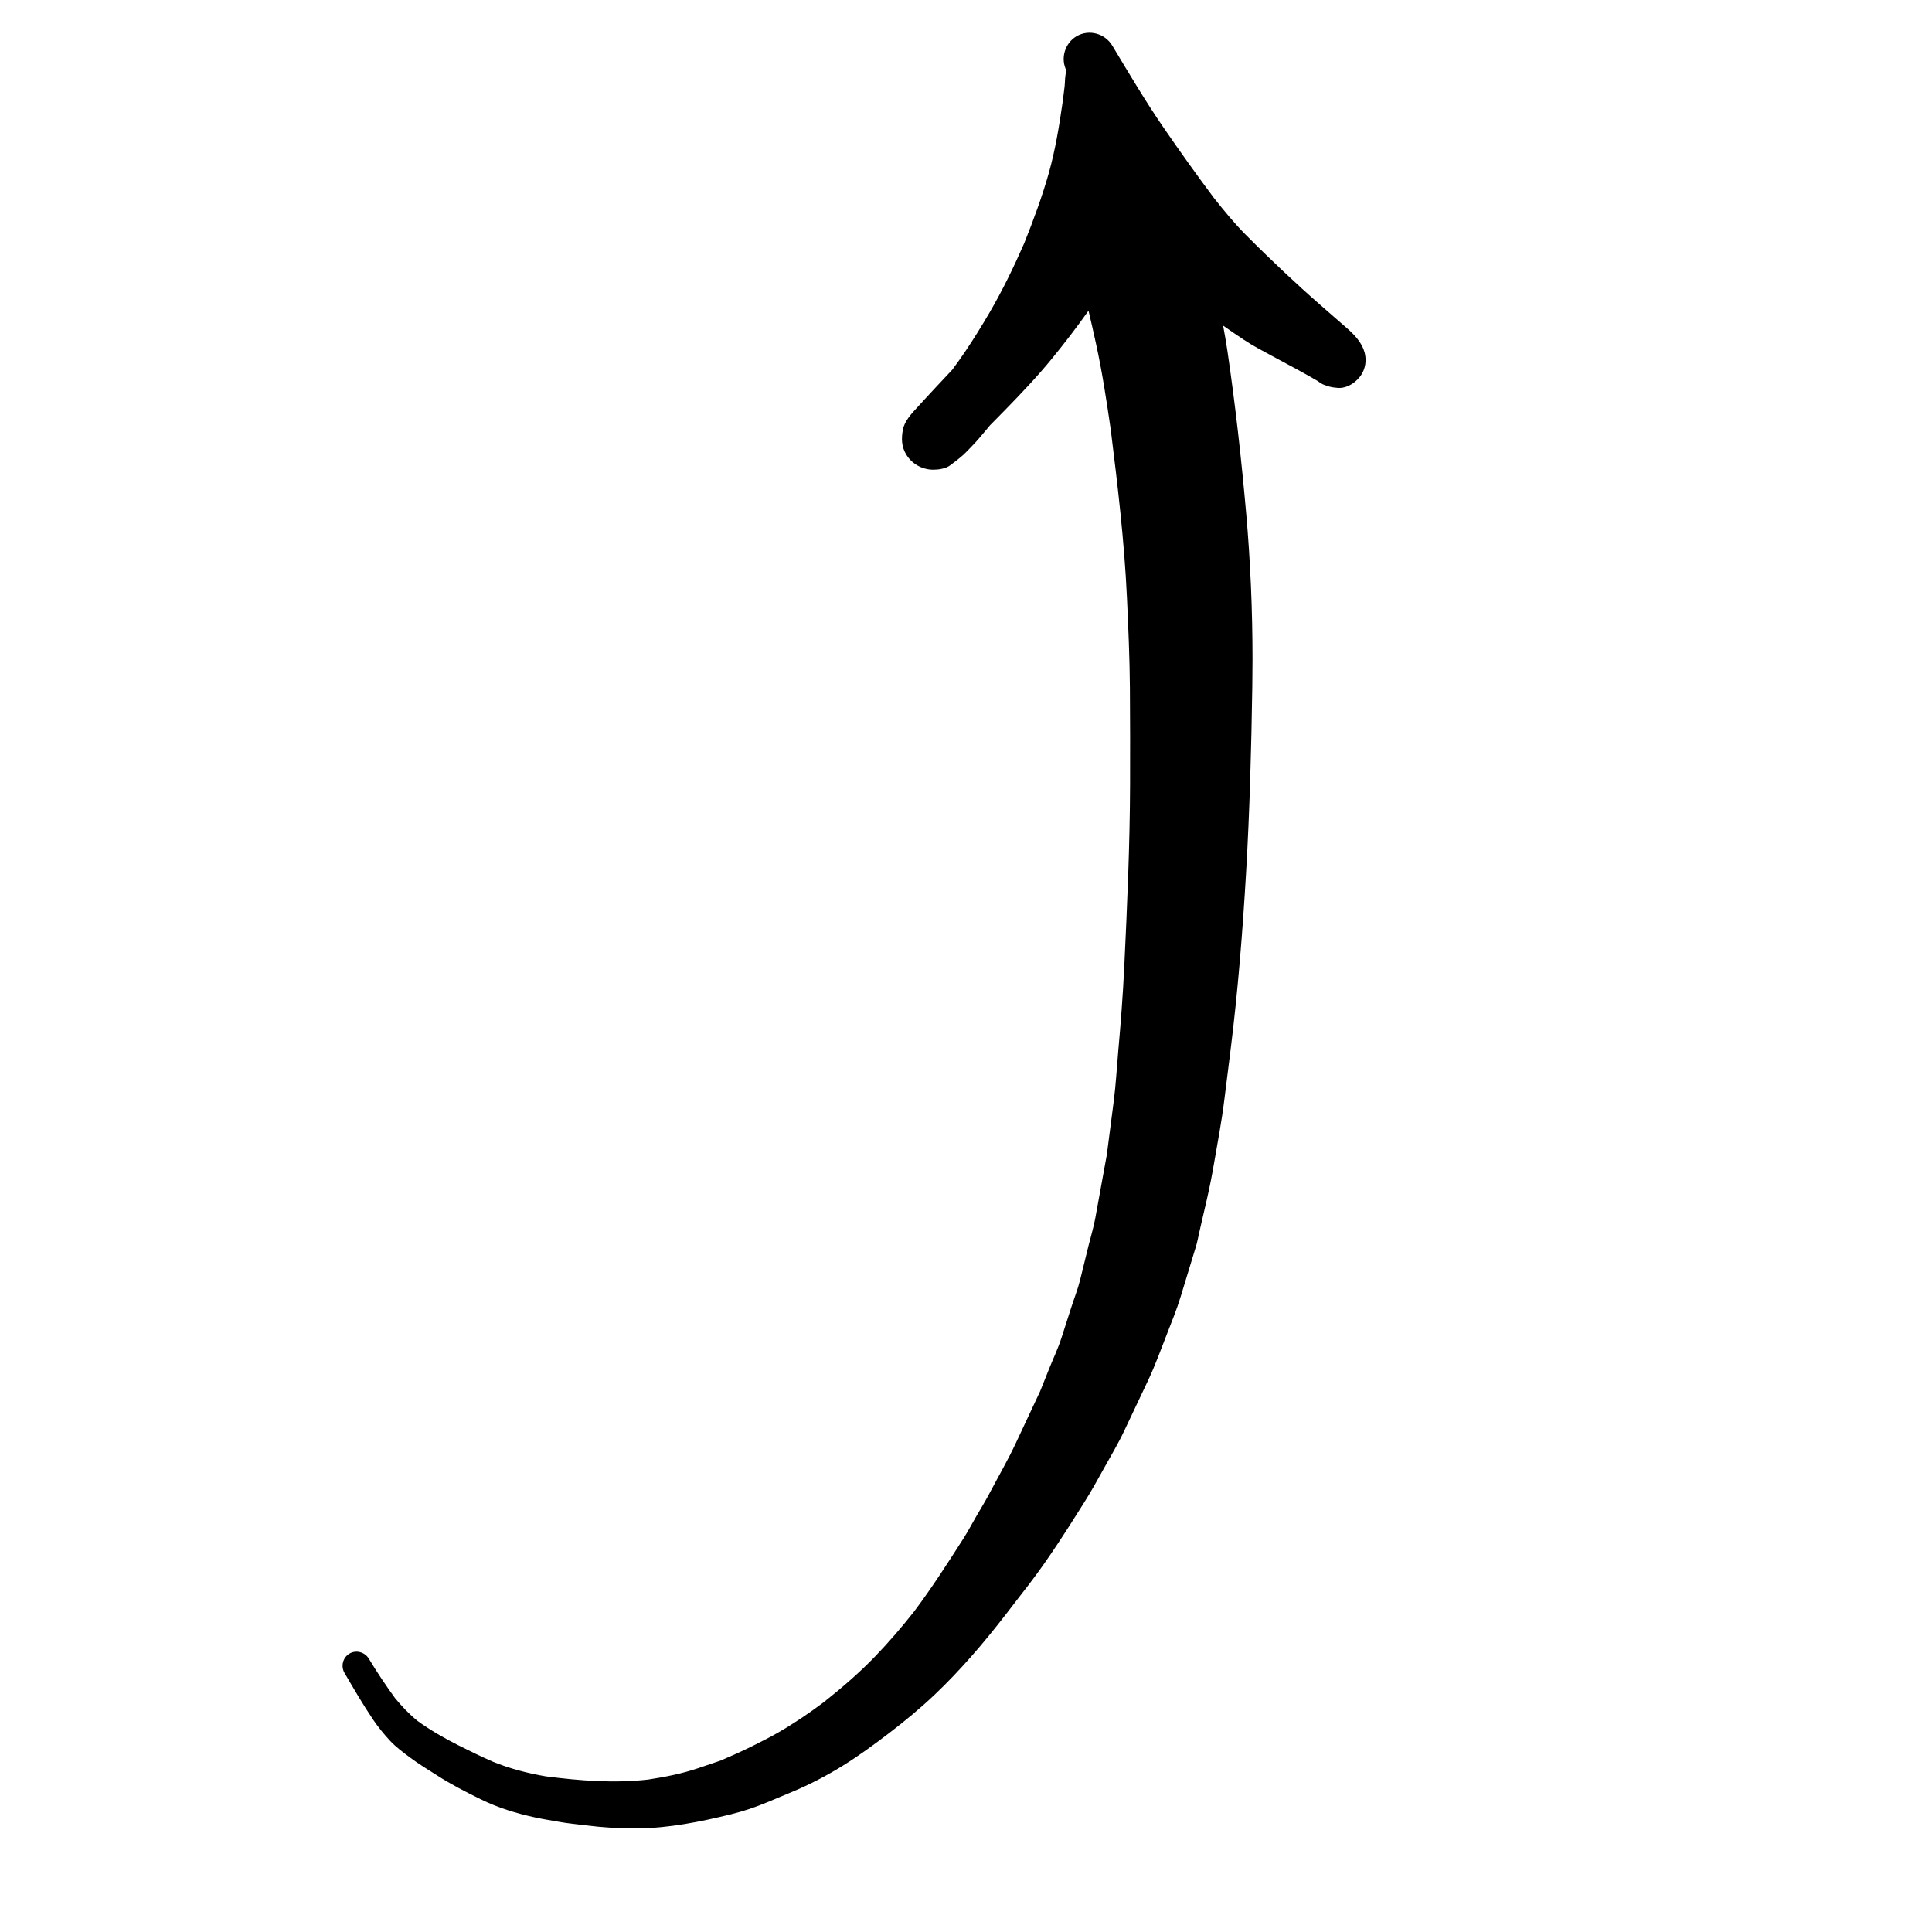
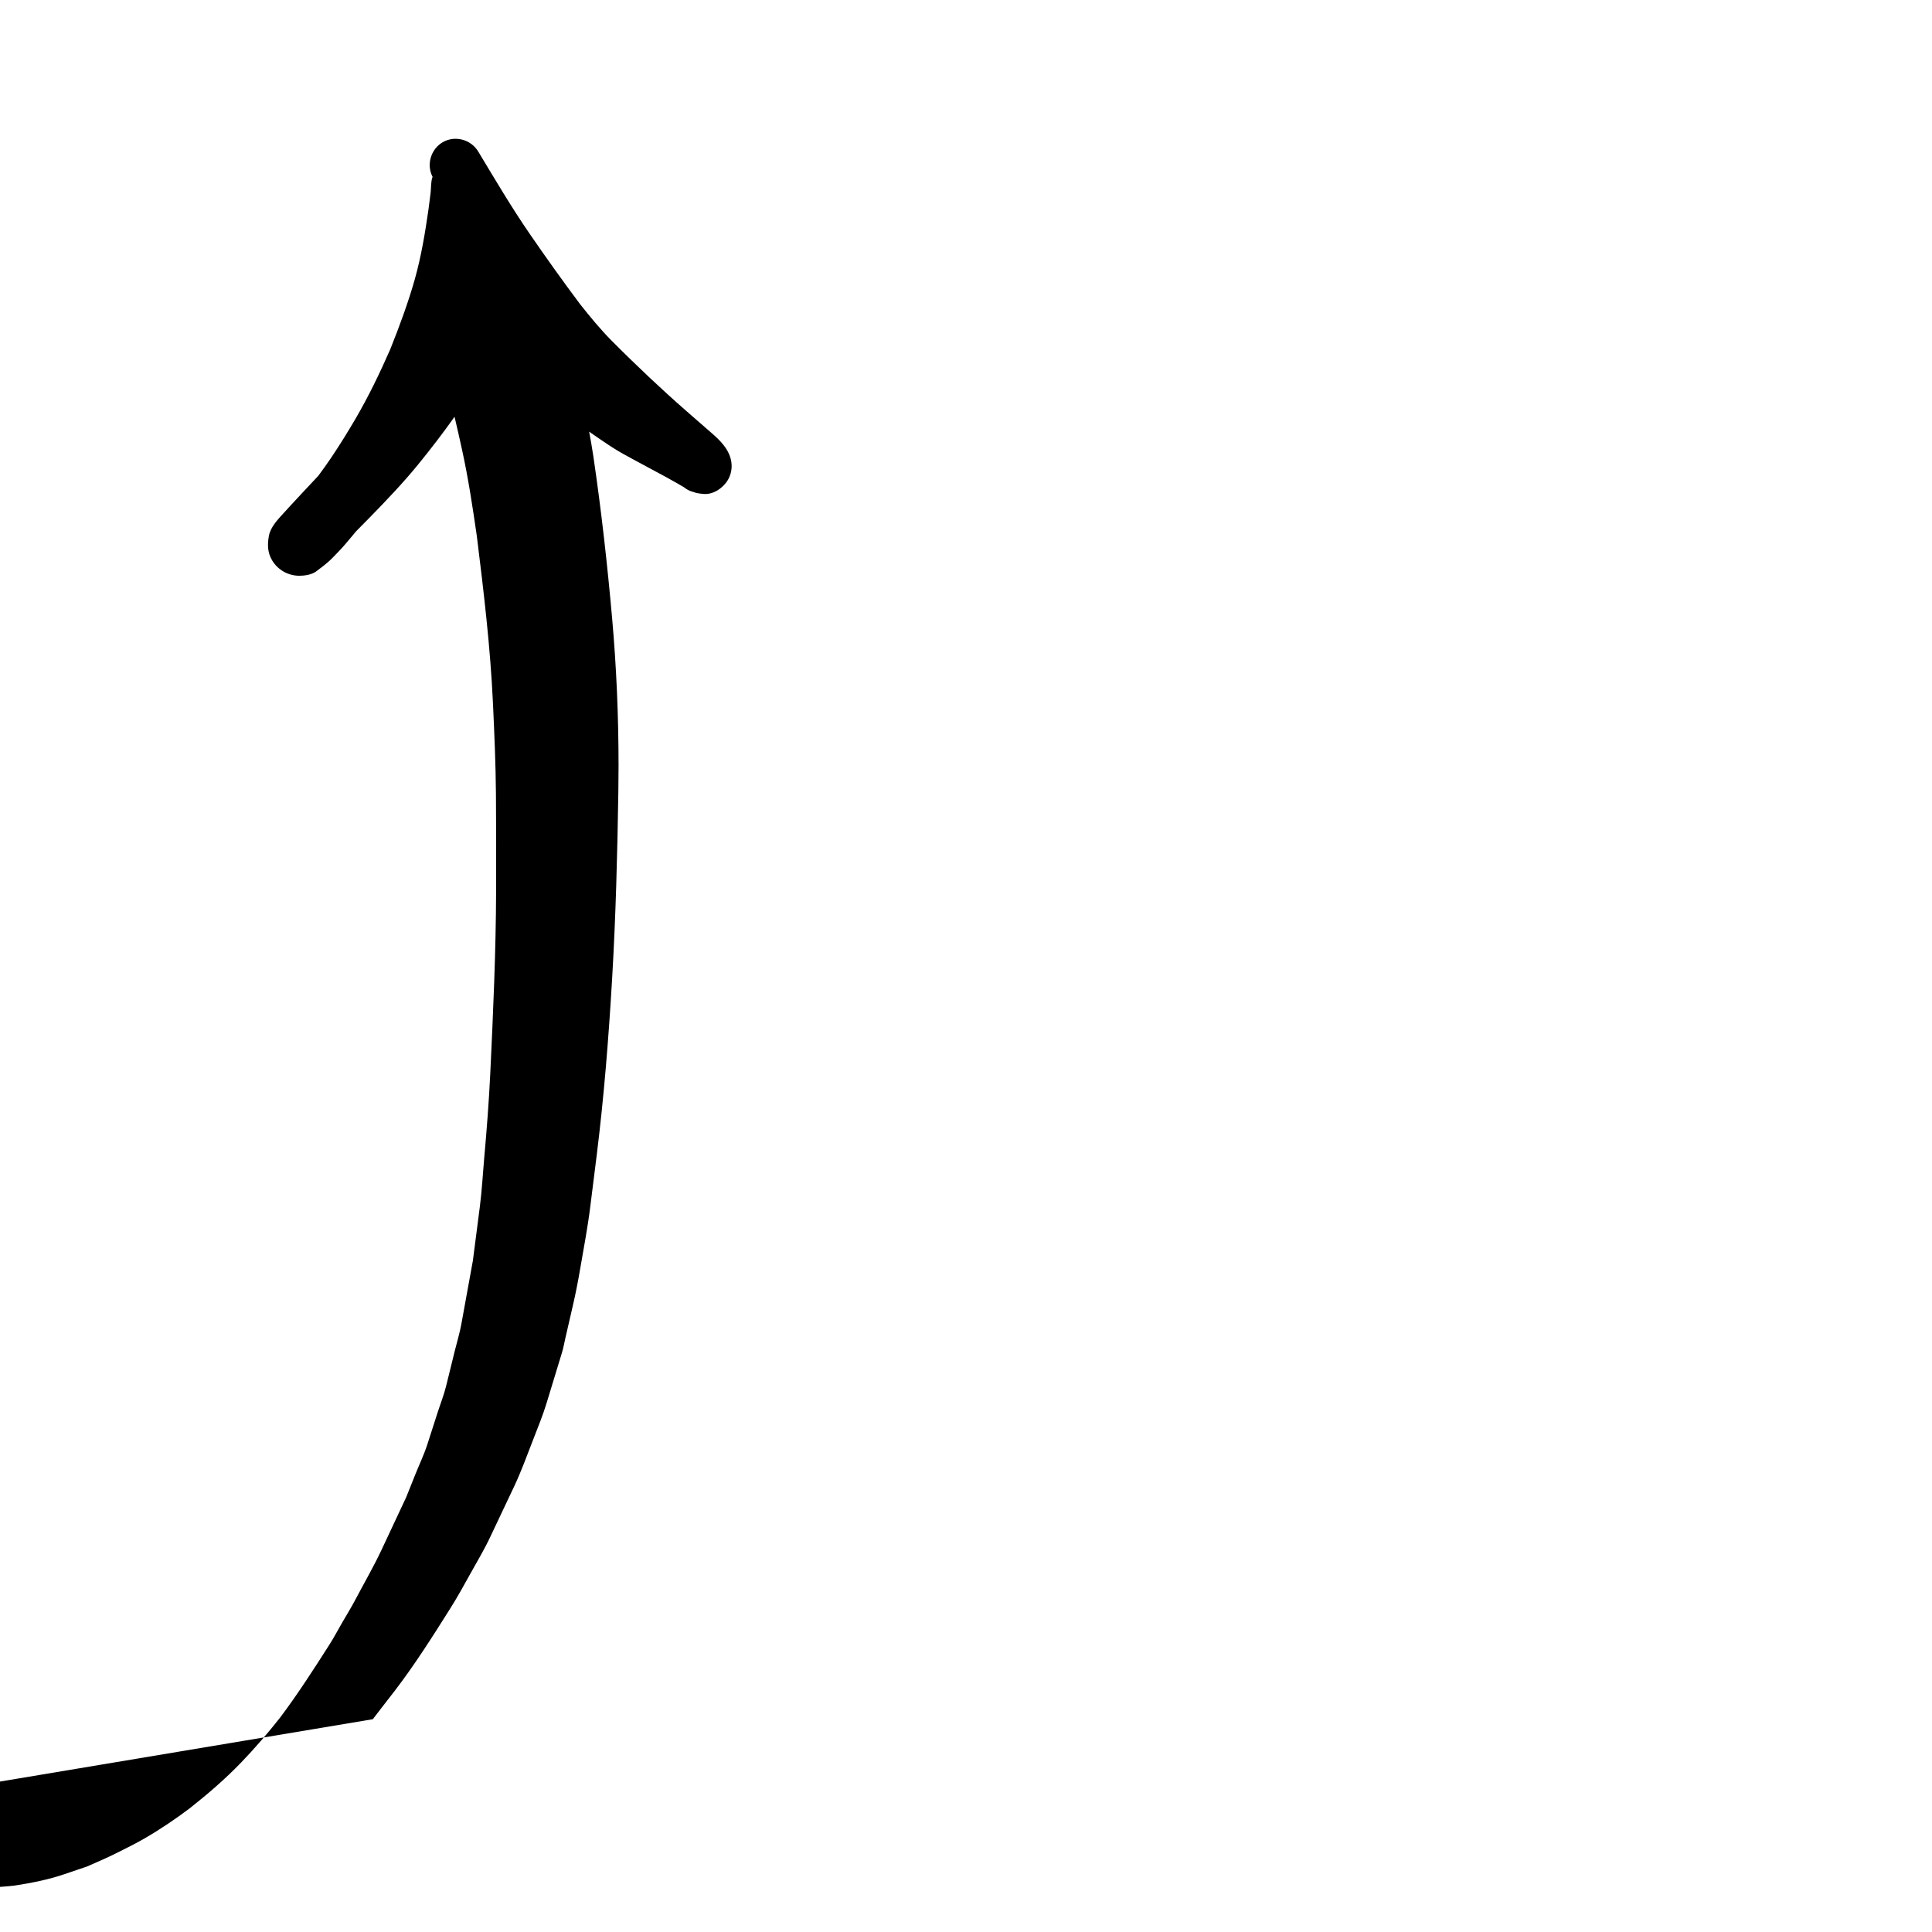
<svg xmlns="http://www.w3.org/2000/svg" fill="#000000" width="800px" height="800px" version="1.1" viewBox="144 144 512 512">
-   <path d="m242.8 599.61c1.379 2.043 2.941 3.965 4.613 5.762 1.523 1.621 3.356 2.965 5.125 4.301 2.332 1.762 4.871 3.277 7.332 4.856 3.629 2.34 7.551 4.336 11.414 6.246 4.664 2.312 9.555 3.793 14.629 4.891 2.082 0.453 4.211 0.77 6.316 1.152 2.297 0.418 4.664 0.613 6.981 0.914 4.535 0.578 9.086 0.855 13.648 0.82 8.406-0.074 16.73-1.75 24.859-3.742 3.266-0.797 6.543-1.906 9.645-3.203 2.16-0.902 4.32-1.801 6.473-2.703 4.699-1.957 9.215-4.305 13.535-6.984 4.246-2.629 8.293-5.602 12.254-8.629 4.215-3.215 8.277-6.578 12.121-10.23 6.785-6.445 12.91-13.613 18.633-21.008-0.473 0.609-0.938 1.215-1.406 1.82 0.527-0.684 1.055-1.367 1.586-2.051-0.043 0.055-0.082 0.109-0.125 0.164 0.004-0.012 0.016-0.023 0.027-0.035-0.012 0.012-0.02 0.027-0.031 0.039 0.102-0.137 0.211-0.273 0.32-0.41-0.098 0.125-0.195 0.25-0.289 0.371 0.117-0.148 0.23-0.301 0.348-0.449v-0.004l0.016-0.016c0.199-0.262 0.406-0.527 0.609-0.789-0.074 0.094-0.148 0.188-0.223 0.277 0.082-0.109 0.168-0.215 0.254-0.324-0.074 0.098-0.152 0.199-0.23 0.297 0.316-0.406 0.633-0.812 0.941-1.219 0.082-0.109 0.168-0.219 0.254-0.328 0.012-0.012 0.016-0.027 0.027-0.039 0.012-0.004 0.012-0.012 0.02-0.02 0.012-0.02 0.027-0.039 0.043-0.055 0.062-0.086 0.137-0.172 0.199-0.262-0.066 0.094-0.141 0.184-0.211 0.277 0.105-0.133 0.207-0.266 0.305-0.402 0.441-0.57 0.887-1.145 1.328-1.719 0.152-0.195 0.305-0.391 0.453-0.586 0.012-0.012 0.02-0.02 0.02-0.027 0.555-0.711 1.105-1.422 1.656-2.133 0.262-0.336 0.523-0.672 0.781-1.008-0.262 0.344-0.539 0.691-0.801 1.039 0.297-0.387 0.594-0.773 0.895-1.16 0.043-0.055 0.086-0.109 0.125-0.164-0.223 0.285-0.441 0.57-0.664 0.855 5.336-6.953 10.02-14.367 14.688-21.777 1.871-2.965 3.547-5.973 5.238-9.047 1.789-3.258 3.75-6.469 5.332-9.836 2.129-4.504 4.266-9.008 6.402-13.52 1.922-4.066 3.441-8.332 5.082-12.52 1.242-3.191 2.527-6.328 3.523-9.602 1.359-4.465 2.723-8.926 4.082-13.391 0.379-1.242 0.602-2.566 0.895-3.836 0.676-2.938 1.348-5.883 2.031-8.82 0.727-3.16 1.332-6.266 1.875-9.461 0.949-5.527 2.012-11.043 2.695-16.613 0.559-4.481 1.125-8.965 1.684-13.449 1.938-15.559 3.176-31.207 4.094-46.855 0.965-16.5 1.395-33.004 1.648-49.523 0.031-2.332 0.055-4.664 0.055-6.992 0-12.953-0.547-25.938-1.688-38.836-1.273-14.406-2.875-28.746-4.984-43.062-0.328-2.195-0.711-4.379-1.117-6.559 1.832 1.285 3.676 2.551 5.551 3.789 2.371 1.578 4.941 2.91 7.449 4.269 2.363 1.289 4.75 2.543 7.117 3.832 1.027 0.562 2.051 1.137 3.07 1.711 0.664 0.375 1.328 0.77 1.984 1.152 0.691 0.578 1.48 0.984 2.367 1.199 0.91 0.375 1.77 0.453 2.777 0.547 2.543 0.25 5.215-1.59 6.441-3.695 0.68-1.16 1-2.418 1-3.68 0-1.32-0.348-2.641-1-3.856-1.379-2.582-3.809-4.453-5.973-6.359-1.59-1.406-3.191-2.793-4.793-4.184-3.402-2.961-6.734-6.004-10.02-9.094-3.398-3.203-6.742-6.449-10.031-9.762-3.012-3.035-5.715-6.352-8.367-9.691-4.574-6.109-9-12.312-13.324-18.602-4.852-7.055-9.211-14.457-13.625-21.785-1.938-3.231-6.18-4.406-9.461-2.484-3.129 1.832-4.336 5.953-2.66 9.156-0.473 1.262-0.367 2.738-0.504 4.074-0.062 0.613-0.148 1.227-0.227 1.844-0.117 0.895-0.23 1.789-0.348 2.688-0.891 6.215-1.918 12.438-3.617 18.492-1.789 6.324-4.07 12.48-6.508 18.582-2.746 6.273-5.742 12.477-9.184 18.379-2.066 3.535-4.199 6.984-6.481 10.375-1.098 1.629-2.246 3.223-3.414 4.801-1.449 1.535-2.891 3.078-4.332 4.621-1 1.074-2.008 2.152-3.004 3.238-0.641 0.699-1.273 1.398-1.918 2.098-1.559 1.703-3.414 3.633-3.844 5.996-0.41 2.277-0.367 4.352 0.836 6.41 1.492 2.543 4.246 4.106 7.18 4.121 1.395 0.012 3.32-0.262 4.5-1.137 1.16-0.859 2.316-1.734 3.402-2.703 0.871-0.781 1.664-1.66 2.481-2.492 1.312-1.344 2.512-2.805 3.719-4.246 0.32-0.387 0.648-0.781 0.969-1.168 1.344-1.34 2.672-2.695 3.992-4.055 4.289-4.406 8.535-8.852 12.426-13.621 3.371-4.129 6.621-8.359 9.703-12.711 0.695 2.93 1.359 5.867 2 8.812 1.645 7.519 2.793 15.121 3.894 22.734 1.84 14.793 3.609 29.648 4.293 44.539 0.367 7.938 0.715 15.879 0.781 23.82 0.062 8.594 0.074 17.188 0.043 25.781-0.055 16.086-0.773 32.152-1.539 48.215-0.359 7.519-0.938 15.039-1.613 22.543-0.379 4.262-0.602 8.574-1.148 12.82-0.594 4.676-1.203 9.348-1.809 14.023-0.016 0.125-0.031 0.246-0.047 0.367-1.016 5.625-2.043 11.238-3.066 16.859-0.438 2.406-1.18 4.785-1.758 7.148-0.75 3.055-1.508 6.109-2.254 9.168-0.59 2.398-1.527 4.762-2.285 7.113-0.906 2.82-1.812 5.629-2.719 8.445-0.875 2.691-2.133 5.316-3.184 7.941-0.801 2.004-1.602 4.008-2.402 6.008-2.16 4.621-4.332 9.238-6.492 13.852-2.117 4.523-4.652 8.871-6.977 13.285-1.102 2.102-2.367 4.121-3.547 6.176-1.109 1.922-2.156 3.902-3.344 5.769-4.191 6.562-8.359 13.062-13.039 19.293-3.25 4.129-6.676 8.113-10.32 11.898-4.227 4.394-8.871 8.383-13.645 12.16-3.879 2.922-7.871 5.617-12.078 8.043-2.113 1.219-4.281 2.297-6.465 3.398-2.867 1.449-5.766 2.731-8.703 3.992-1.98 0.676-3.961 1.352-5.953 2.023-4.289 1.461-8.82 2.352-13.301 3.035-9.066 1.035-18.098 0.312-27.098-0.836-4.859-0.828-9.5-2.027-14.066-3.887-3.027-1.316-6-2.762-8.949-4.25-3.812-1.914-7.59-4.07-11.043-6.578-2.203-1.801-4.121-3.812-5.934-6.016-2.481-3.402-4.785-6.863-6.965-10.477-1.059-1.738-3.34-2.383-5.113-1.34-1.766 1.027-2.359 3.344-1.34 5.109 2.434 4.16 4.836 8.305 7.512 12.273zm169.62-30.191c0.012-0.012 0.016-0.023 0.027-0.035-0.055 0.066-0.102 0.133-0.152 0.199 0.039-0.055 0.082-0.109 0.125-0.164z" />
+   <path d="m242.8 599.61v-0.004l0.016-0.016c0.199-0.262 0.406-0.527 0.609-0.789-0.074 0.094-0.148 0.188-0.223 0.277 0.082-0.109 0.168-0.215 0.254-0.324-0.074 0.098-0.152 0.199-0.23 0.297 0.316-0.406 0.633-0.812 0.941-1.219 0.082-0.109 0.168-0.219 0.254-0.328 0.012-0.012 0.016-0.027 0.027-0.039 0.012-0.004 0.012-0.012 0.02-0.02 0.012-0.02 0.027-0.039 0.043-0.055 0.062-0.086 0.137-0.172 0.199-0.262-0.066 0.094-0.141 0.184-0.211 0.277 0.105-0.133 0.207-0.266 0.305-0.402 0.441-0.57 0.887-1.145 1.328-1.719 0.152-0.195 0.305-0.391 0.453-0.586 0.012-0.012 0.02-0.02 0.02-0.027 0.555-0.711 1.105-1.422 1.656-2.133 0.262-0.336 0.523-0.672 0.781-1.008-0.262 0.344-0.539 0.691-0.801 1.039 0.297-0.387 0.594-0.773 0.895-1.16 0.043-0.055 0.086-0.109 0.125-0.164-0.223 0.285-0.441 0.57-0.664 0.855 5.336-6.953 10.02-14.367 14.688-21.777 1.871-2.965 3.547-5.973 5.238-9.047 1.789-3.258 3.75-6.469 5.332-9.836 2.129-4.504 4.266-9.008 6.402-13.52 1.922-4.066 3.441-8.332 5.082-12.52 1.242-3.191 2.527-6.328 3.523-9.602 1.359-4.465 2.723-8.926 4.082-13.391 0.379-1.242 0.602-2.566 0.895-3.836 0.676-2.938 1.348-5.883 2.031-8.82 0.727-3.16 1.332-6.266 1.875-9.461 0.949-5.527 2.012-11.043 2.695-16.613 0.559-4.481 1.125-8.965 1.684-13.449 1.938-15.559 3.176-31.207 4.094-46.855 0.965-16.5 1.395-33.004 1.648-49.523 0.031-2.332 0.055-4.664 0.055-6.992 0-12.953-0.547-25.938-1.688-38.836-1.273-14.406-2.875-28.746-4.984-43.062-0.328-2.195-0.711-4.379-1.117-6.559 1.832 1.285 3.676 2.551 5.551 3.789 2.371 1.578 4.941 2.91 7.449 4.269 2.363 1.289 4.75 2.543 7.117 3.832 1.027 0.562 2.051 1.137 3.07 1.711 0.664 0.375 1.328 0.77 1.984 1.152 0.691 0.578 1.48 0.984 2.367 1.199 0.91 0.375 1.77 0.453 2.777 0.547 2.543 0.25 5.215-1.59 6.441-3.695 0.68-1.16 1-2.418 1-3.68 0-1.32-0.348-2.641-1-3.856-1.379-2.582-3.809-4.453-5.973-6.359-1.59-1.406-3.191-2.793-4.793-4.184-3.402-2.961-6.734-6.004-10.02-9.094-3.398-3.203-6.742-6.449-10.031-9.762-3.012-3.035-5.715-6.352-8.367-9.691-4.574-6.109-9-12.312-13.324-18.602-4.852-7.055-9.211-14.457-13.625-21.785-1.938-3.231-6.18-4.406-9.461-2.484-3.129 1.832-4.336 5.953-2.66 9.156-0.473 1.262-0.367 2.738-0.504 4.074-0.062 0.613-0.148 1.227-0.227 1.844-0.117 0.895-0.23 1.789-0.348 2.688-0.891 6.215-1.918 12.438-3.617 18.492-1.789 6.324-4.07 12.48-6.508 18.582-2.746 6.273-5.742 12.477-9.184 18.379-2.066 3.535-4.199 6.984-6.481 10.375-1.098 1.629-2.246 3.223-3.414 4.801-1.449 1.535-2.891 3.078-4.332 4.621-1 1.074-2.008 2.152-3.004 3.238-0.641 0.699-1.273 1.398-1.918 2.098-1.559 1.703-3.414 3.633-3.844 5.996-0.41 2.277-0.367 4.352 0.836 6.41 1.492 2.543 4.246 4.106 7.18 4.121 1.395 0.012 3.32-0.262 4.5-1.137 1.16-0.859 2.316-1.734 3.402-2.703 0.871-0.781 1.664-1.66 2.481-2.492 1.312-1.344 2.512-2.805 3.719-4.246 0.32-0.387 0.648-0.781 0.969-1.168 1.344-1.34 2.672-2.695 3.992-4.055 4.289-4.406 8.535-8.852 12.426-13.621 3.371-4.129 6.621-8.359 9.703-12.711 0.695 2.93 1.359 5.867 2 8.812 1.645 7.519 2.793 15.121 3.894 22.734 1.84 14.793 3.609 29.648 4.293 44.539 0.367 7.938 0.715 15.879 0.781 23.82 0.062 8.594 0.074 17.188 0.043 25.781-0.055 16.086-0.773 32.152-1.539 48.215-0.359 7.519-0.938 15.039-1.613 22.543-0.379 4.262-0.602 8.574-1.148 12.82-0.594 4.676-1.203 9.348-1.809 14.023-0.016 0.125-0.031 0.246-0.047 0.367-1.016 5.625-2.043 11.238-3.066 16.859-0.438 2.406-1.18 4.785-1.758 7.148-0.75 3.055-1.508 6.109-2.254 9.168-0.59 2.398-1.527 4.762-2.285 7.113-0.906 2.82-1.812 5.629-2.719 8.445-0.875 2.691-2.133 5.316-3.184 7.941-0.801 2.004-1.602 4.008-2.402 6.008-2.16 4.621-4.332 9.238-6.492 13.852-2.117 4.523-4.652 8.871-6.977 13.285-1.102 2.102-2.367 4.121-3.547 6.176-1.109 1.922-2.156 3.902-3.344 5.769-4.191 6.562-8.359 13.062-13.039 19.293-3.25 4.129-6.676 8.113-10.32 11.898-4.227 4.394-8.871 8.383-13.645 12.16-3.879 2.922-7.871 5.617-12.078 8.043-2.113 1.219-4.281 2.297-6.465 3.398-2.867 1.449-5.766 2.731-8.703 3.992-1.98 0.676-3.961 1.352-5.953 2.023-4.289 1.461-8.82 2.352-13.301 3.035-9.066 1.035-18.098 0.312-27.098-0.836-4.859-0.828-9.5-2.027-14.066-3.887-3.027-1.316-6-2.762-8.949-4.25-3.812-1.914-7.59-4.07-11.043-6.578-2.203-1.801-4.121-3.812-5.934-6.016-2.481-3.402-4.785-6.863-6.965-10.477-1.059-1.738-3.34-2.383-5.113-1.34-1.766 1.027-2.359 3.344-1.34 5.109 2.434 4.16 4.836 8.305 7.512 12.273zm169.62-30.191c0.012-0.012 0.016-0.023 0.027-0.035-0.055 0.066-0.102 0.133-0.152 0.199 0.039-0.055 0.082-0.109 0.125-0.164z" />
</svg>